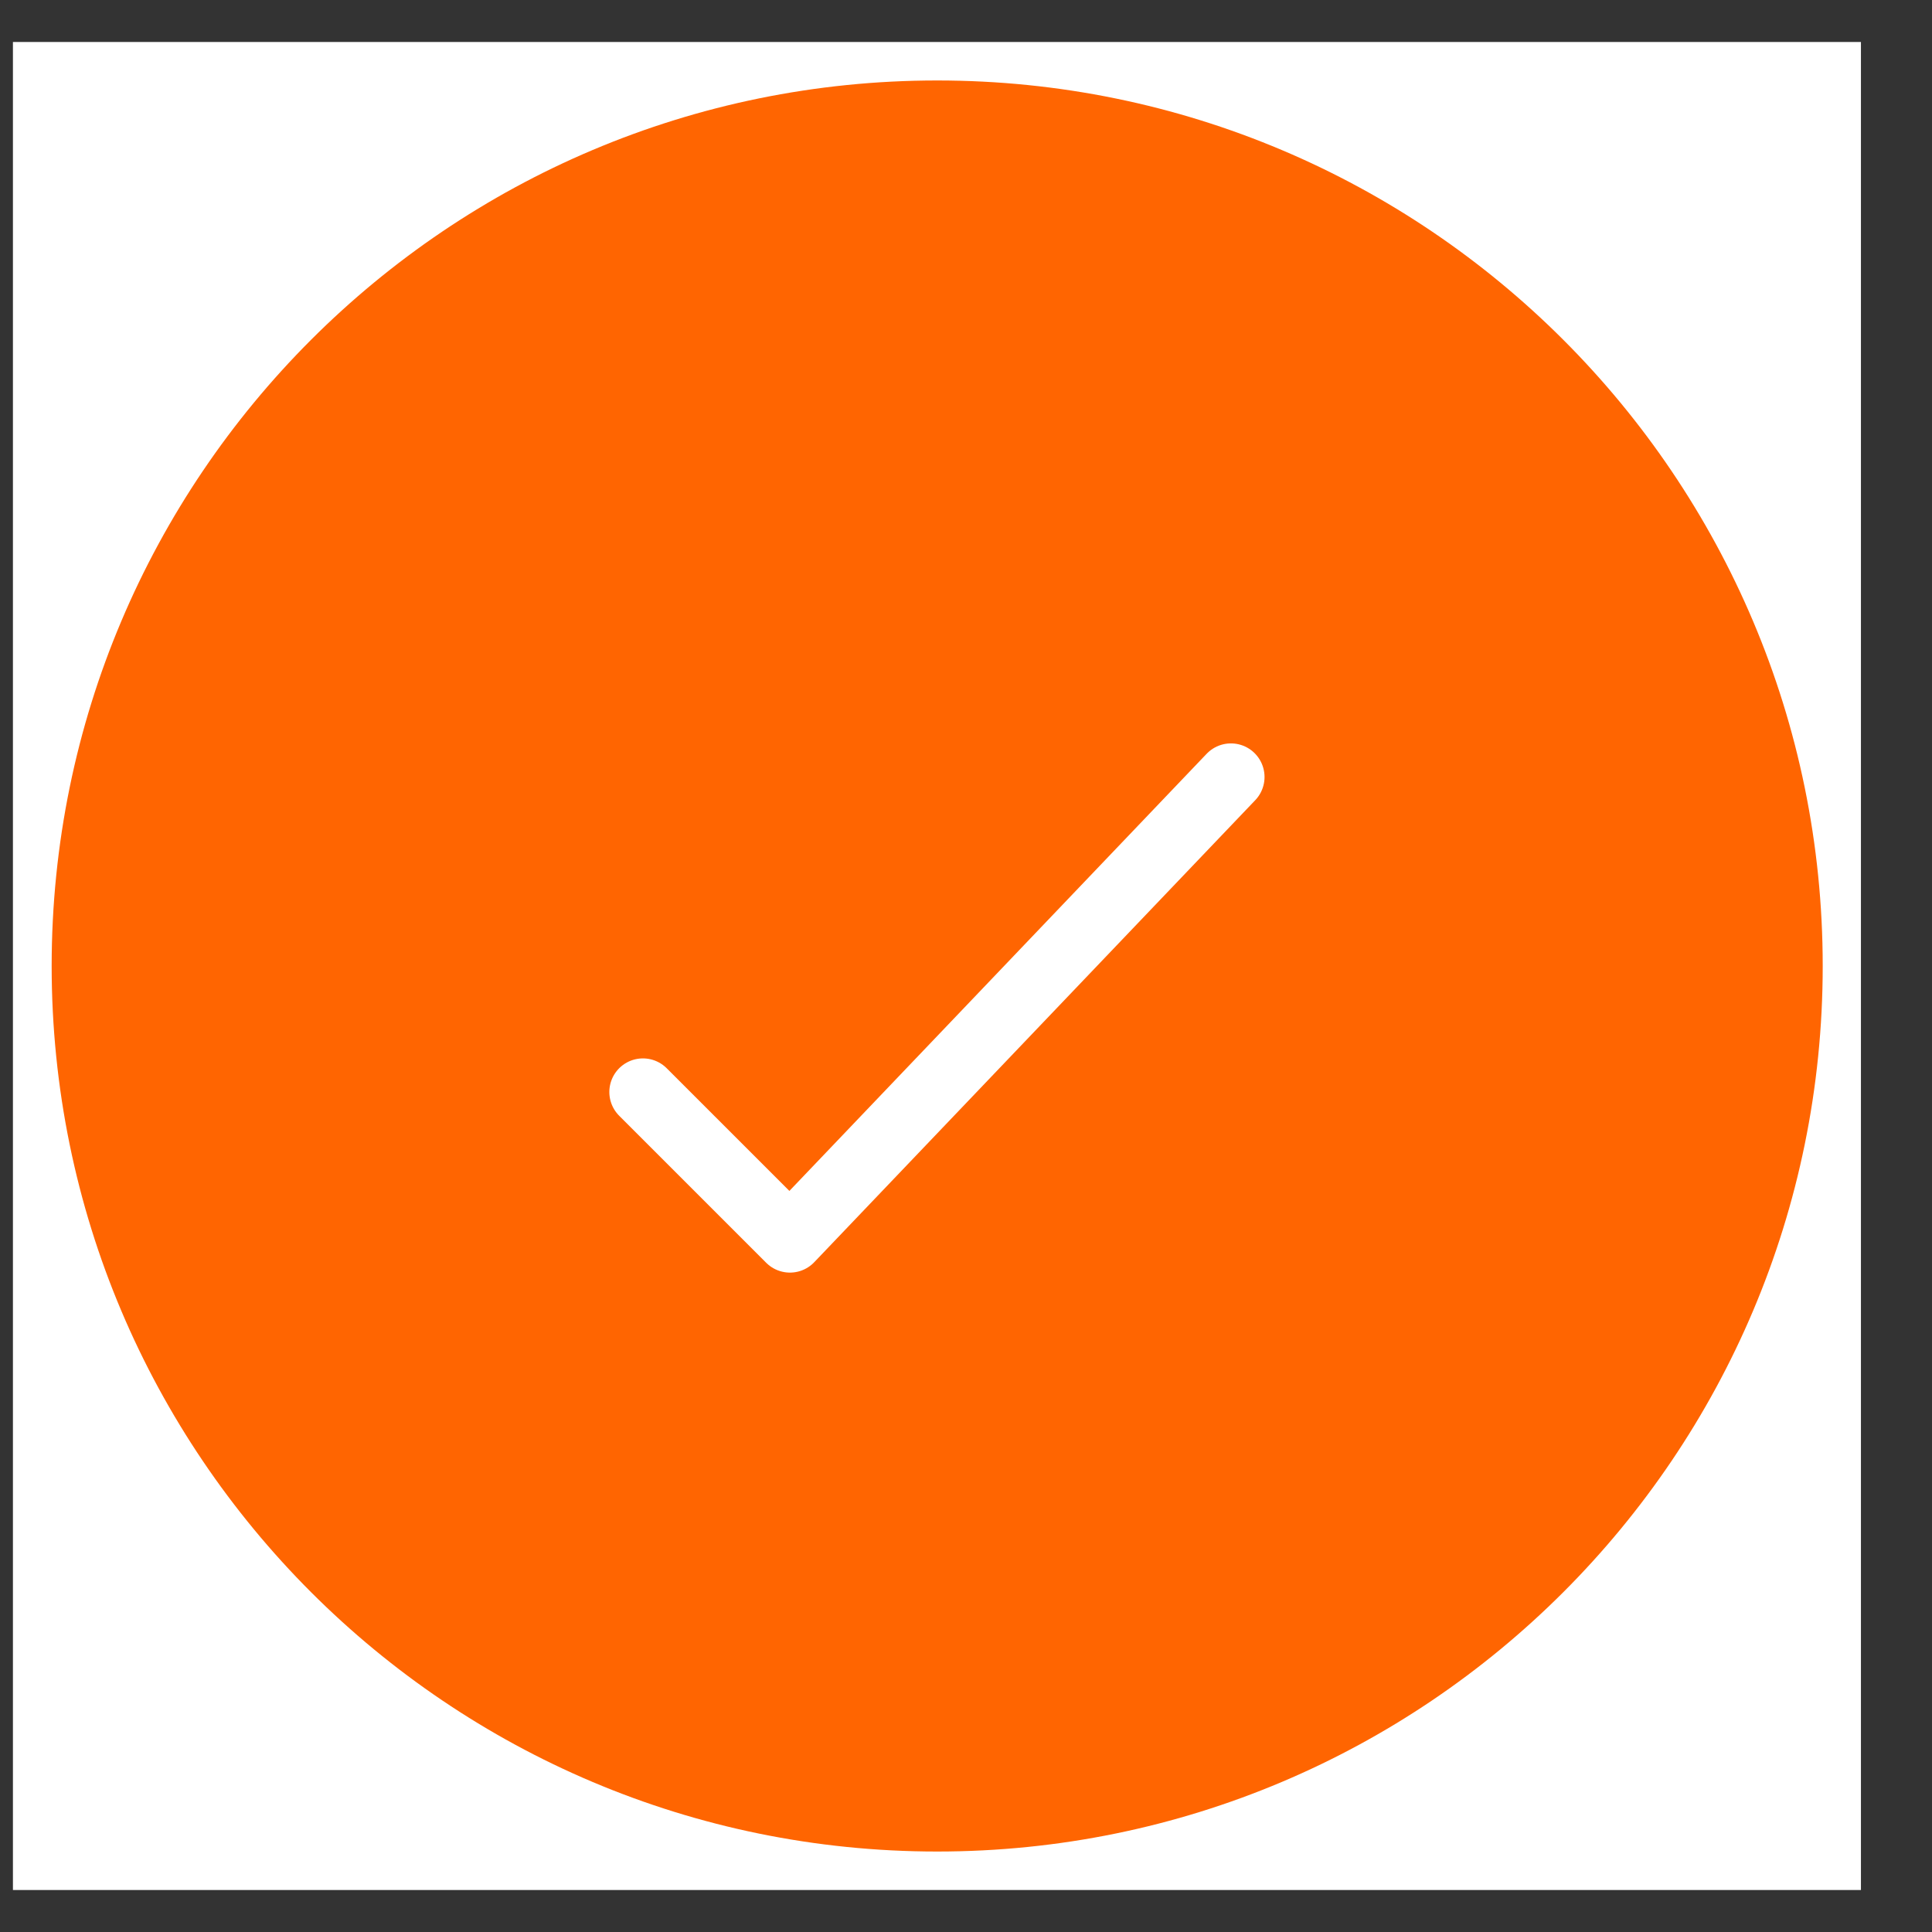
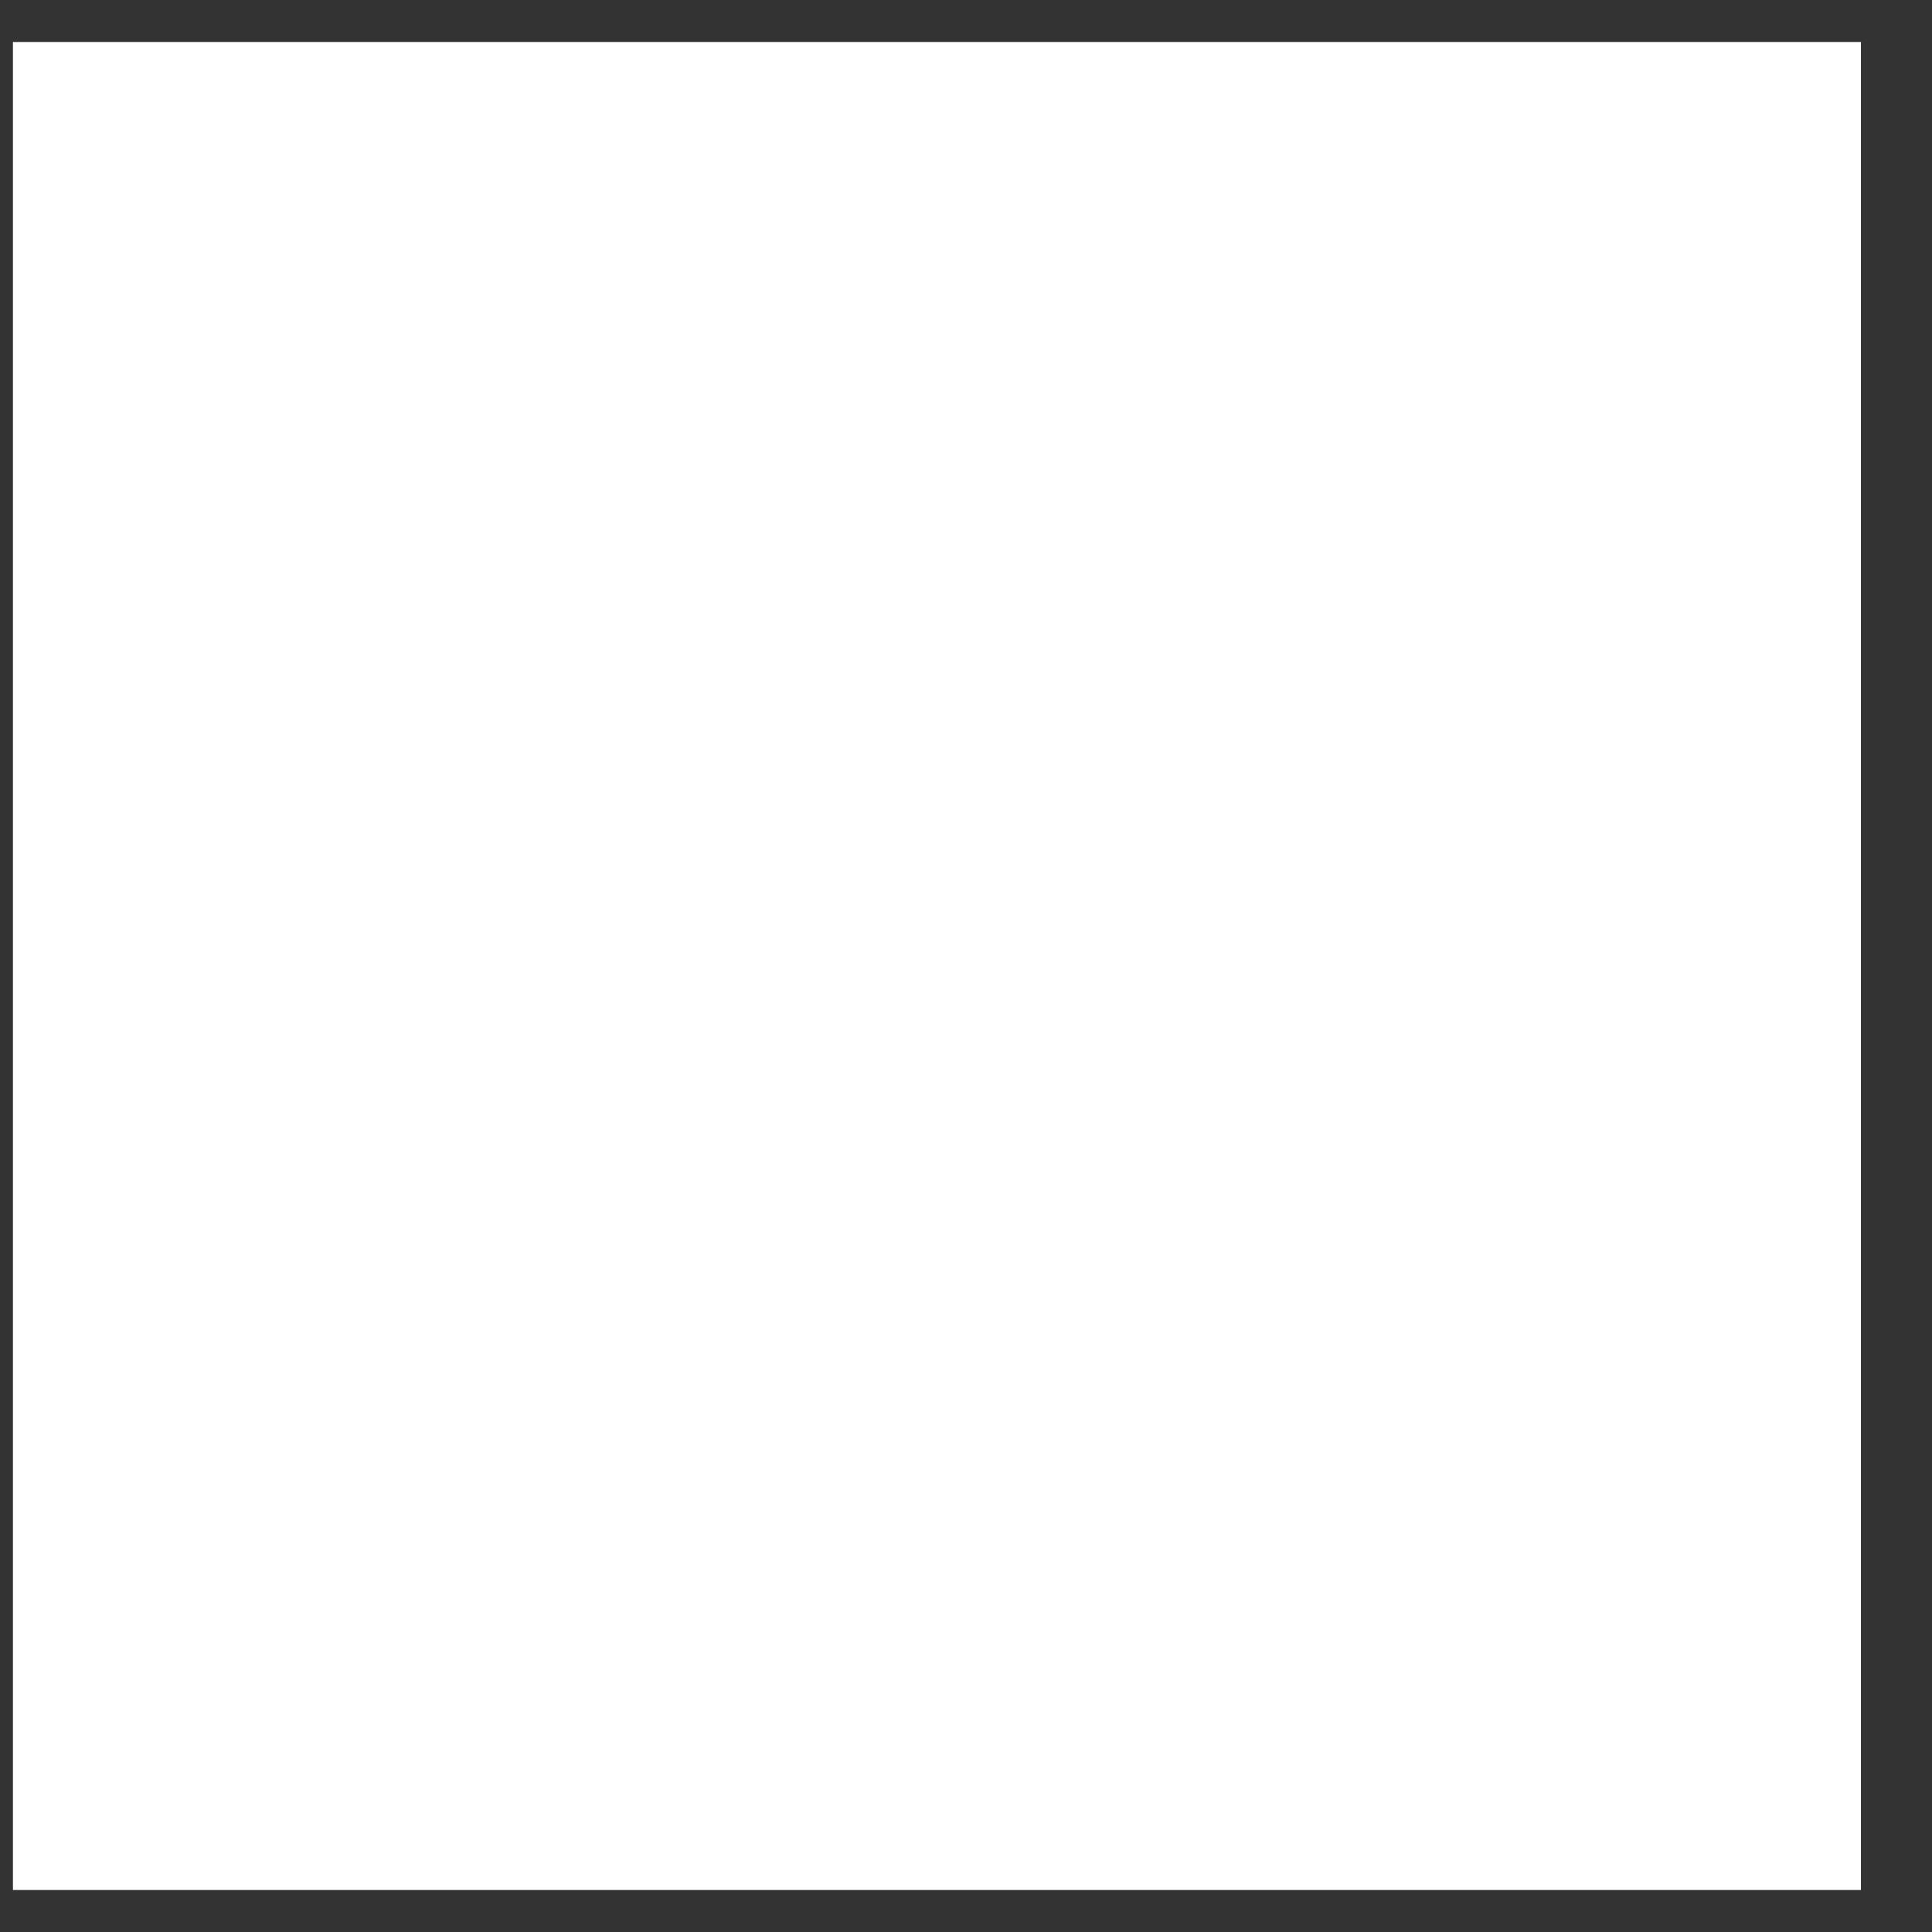
<svg xmlns="http://www.w3.org/2000/svg" width="23" height="23" viewBox="0 0 23 23" fill="none">
  <rect x="0" y="0" width="23" height="23" fill="#333333" stroke="none" />
  <g clip-path="url(#clip0_2001_986)">
    <rect width="22" height="22" transform="translate(0.154 0.5)" fill="white" />
-     <path d="M11.157 22.042C16.979 22.042 21.699 17.322 21.699 11.5C21.699 5.678 16.979 0.958 11.157 0.958C5.335 0.958 0.615 5.678 0.615 11.5C0.615 17.322 5.335 22.042 11.157 22.042Z" fill="#FF6501" />
  </g>
  <path d="M7.654 13L9.404 14.75L14.654 9.25" stroke="white" stroke-width="0.8" stroke-linecap="round" stroke-linejoin="round" />
  <defs>
    <clipPath id="clip0_2001_986">
      <rect width="22" height="22" fill="white" transform="translate(0.154 0.5)" />
    </clipPath>
  </defs>
</svg>